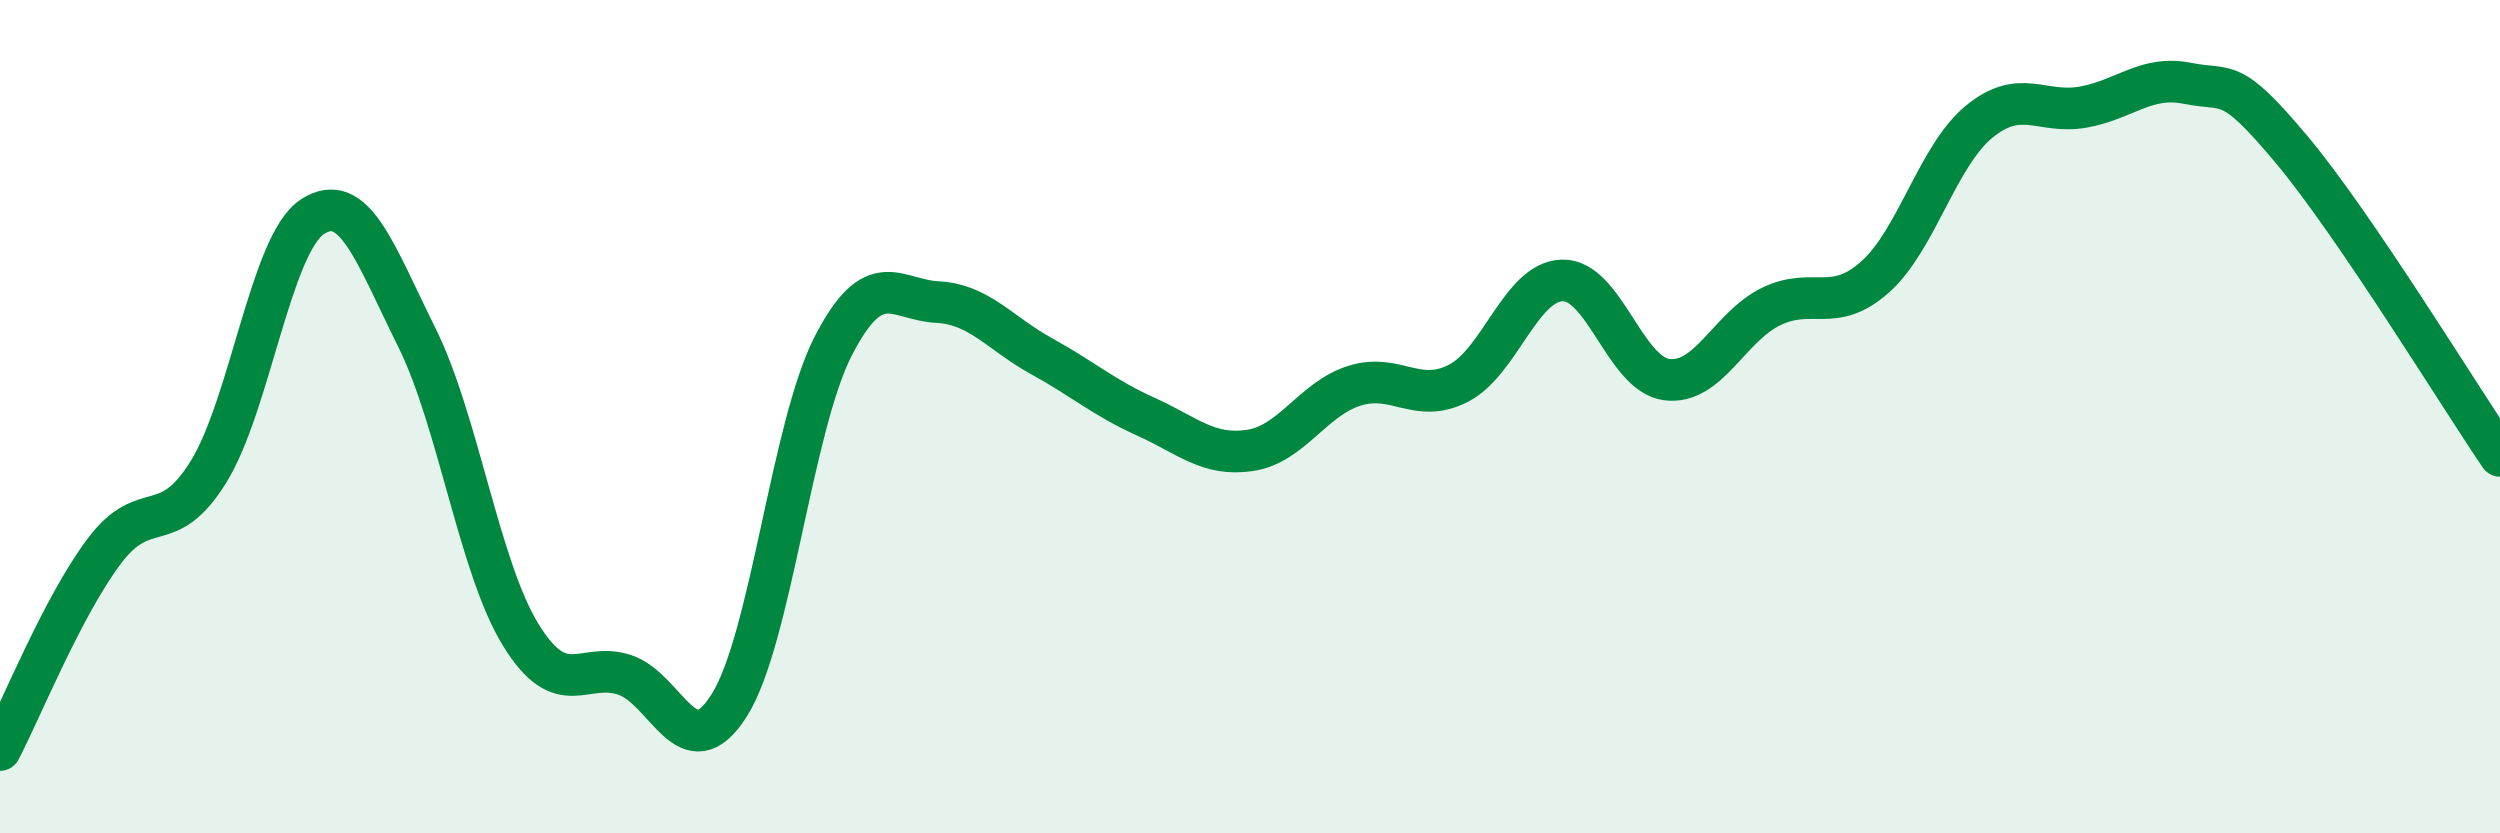
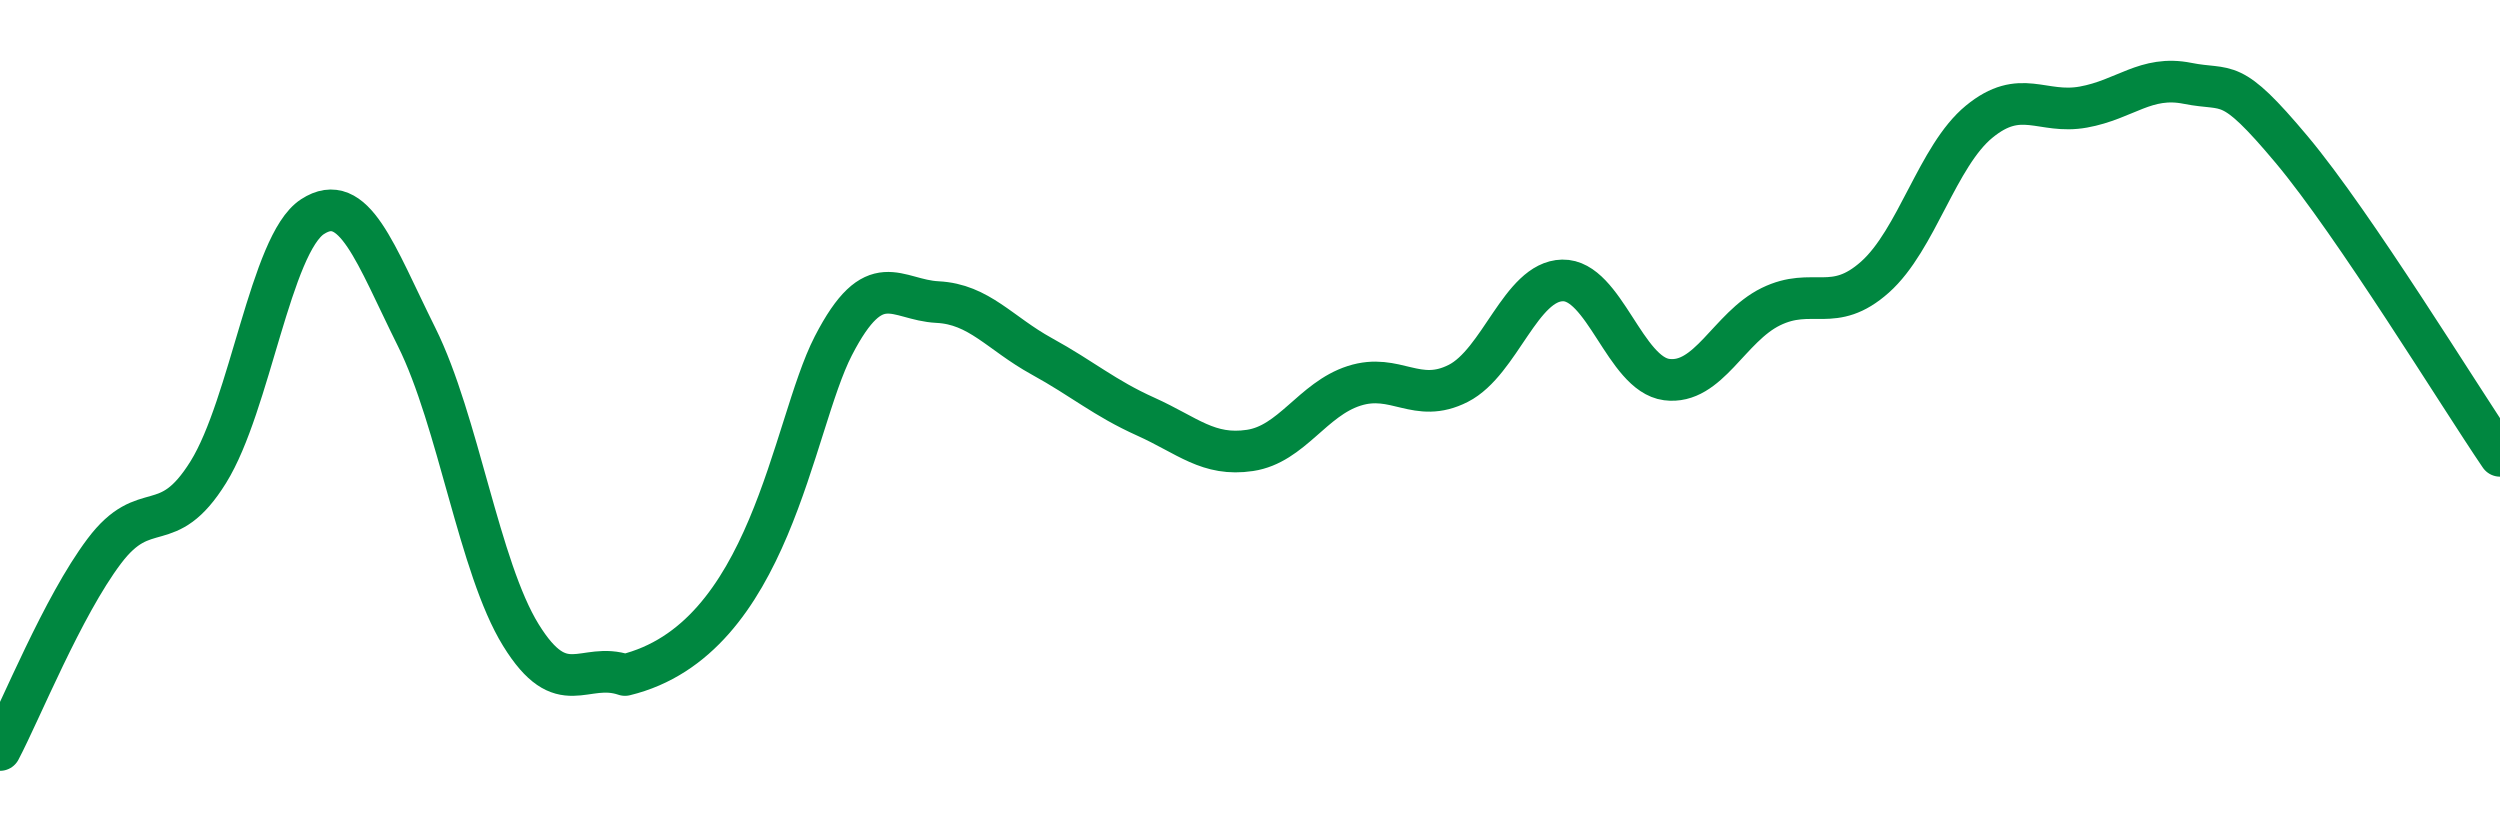
<svg xmlns="http://www.w3.org/2000/svg" width="60" height="20" viewBox="0 0 60 20">
-   <path d="M 0,18 C 0.5,17.05 1.5,14.56 2.5,13.23 C 3.5,11.9 4,12.94 5,11.33 C 6,9.72 6.5,5.85 7.5,5.2 C 8.5,4.55 9,6.08 10,8.09 C 11,10.1 11.5,13.62 12.5,15.24 C 13.5,16.86 14,15.86 15,16.2 C 16,16.54 16.5,18.51 17.5,16.93 C 18.5,15.35 19,10.24 20,8.3 C 21,6.36 21.5,7.2 22.5,7.25 C 23.5,7.3 24,8 25,8.55 C 26,9.1 26.5,9.55 27.5,10 C 28.5,10.45 29,10.96 30,10.81 C 31,10.66 31.5,9.58 32.5,9.26 C 33.5,8.94 34,9.71 35,9.2 C 36,8.69 36.5,6.75 37.5,6.73 C 38.5,6.71 39,8.98 40,9.11 C 41,9.24 41.5,7.85 42.5,7.36 C 43.5,6.87 44,7.54 45,6.65 C 46,5.76 46.5,3.74 47.5,2.92 C 48.5,2.1 49,2.75 50,2.57 C 51,2.39 51.5,1.8 52.5,2 C 53.5,2.2 53.5,1.8 55,3.59 C 56.5,5.38 59,9.47 60,10.94L60 20L0 20Z" fill="#008740" opacity="0.1" stroke-linecap="round" stroke-linejoin="round" />
-   <path d="M 0,18 C 0.5,17.05 1.5,14.56 2.5,13.23 C 3.5,11.9 4,12.94 5,11.33 C 6,9.72 6.5,5.85 7.5,5.2 C 8.5,4.55 9,6.08 10,8.09 C 11,10.1 11.5,13.62 12.5,15.24 C 13.5,16.86 14,15.86 15,16.2 C 16,16.54 16.5,18.51 17.5,16.93 C 18.5,15.35 19,10.24 20,8.3 C 21,6.36 21.5,7.2 22.5,7.25 C 23.5,7.3 24,8 25,8.55 C 26,9.1 26.5,9.55 27.5,10 C 28.5,10.45 29,10.96 30,10.81 C 31,10.66 31.5,9.58 32.5,9.26 C 33.5,8.94 34,9.71 35,9.2 C 36,8.69 36.5,6.75 37.5,6.73 C 38.5,6.71 39,8.98 40,9.11 C 41,9.24 41.5,7.85 42.5,7.36 C 43.5,6.87 44,7.54 45,6.65 C 46,5.76 46.5,3.74 47.5,2.92 C 48.5,2.1 49,2.75 50,2.57 C 51,2.39 51.5,1.8 52.5,2 C 53.5,2.2 53.5,1.8 55,3.59 C 56.5,5.38 59,9.47 60,10.94" stroke="#008740" stroke-width="1" fill="none" stroke-linecap="round" stroke-linejoin="round" />
+   <path d="M 0,18 C 0.5,17.05 1.5,14.56 2.5,13.23 C 3.5,11.9 4,12.94 5,11.33 C 6,9.72 6.5,5.85 7.5,5.2 C 8.5,4.55 9,6.08 10,8.09 C 11,10.1 11.5,13.62 12.5,15.24 C 13.5,16.86 14,15.86 15,16.2 C 18.5,15.35 19,10.24 20,8.3 C 21,6.36 21.5,7.2 22.5,7.25 C 23.5,7.3 24,8 25,8.55 C 26,9.1 26.5,9.55 27.5,10 C 28.5,10.45 29,10.96 30,10.81 C 31,10.66 31.5,9.58 32.5,9.26 C 33.5,8.94 34,9.71 35,9.2 C 36,8.69 36.5,6.75 37.5,6.73 C 38.5,6.71 39,8.98 40,9.11 C 41,9.24 41.5,7.85 42.5,7.36 C 43.5,6.87 44,7.54 45,6.65 C 46,5.76 46.5,3.74 47.5,2.92 C 48.5,2.1 49,2.75 50,2.57 C 51,2.39 51.5,1.8 52.5,2 C 53.5,2.2 53.5,1.8 55,3.59 C 56.5,5.38 59,9.47 60,10.94" stroke="#008740" stroke-width="1" fill="none" stroke-linecap="round" stroke-linejoin="round" />
</svg>